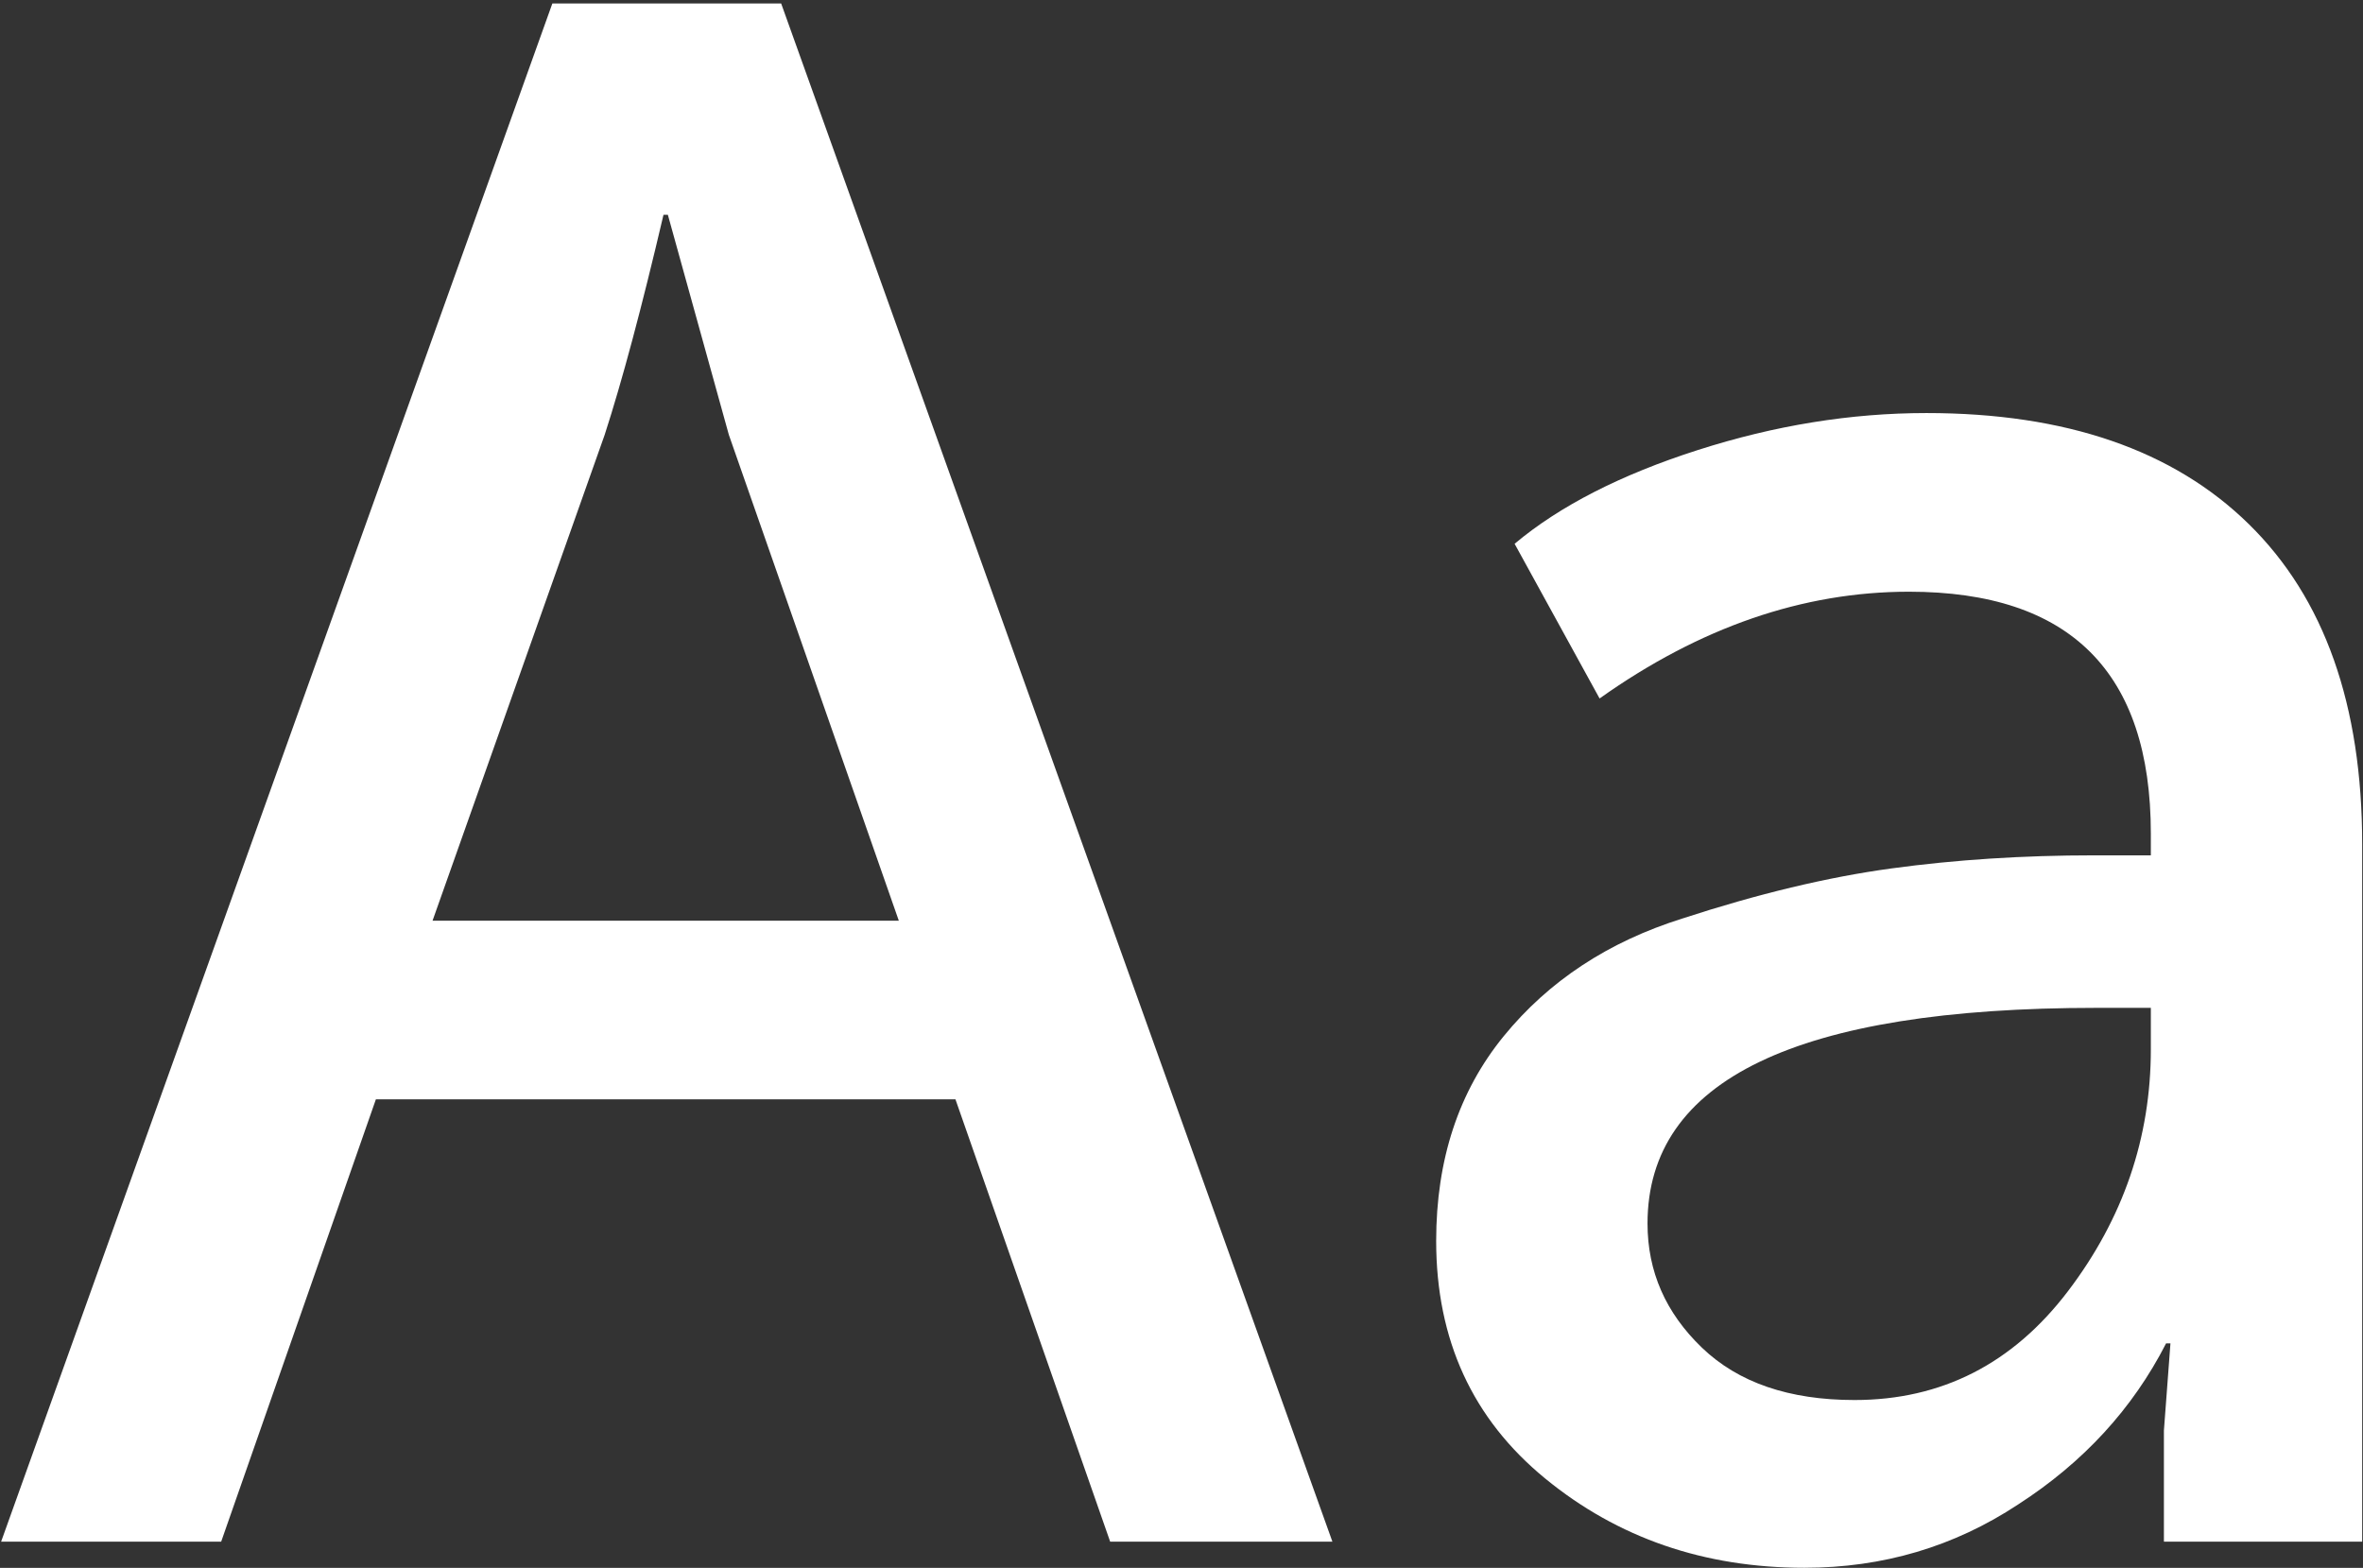
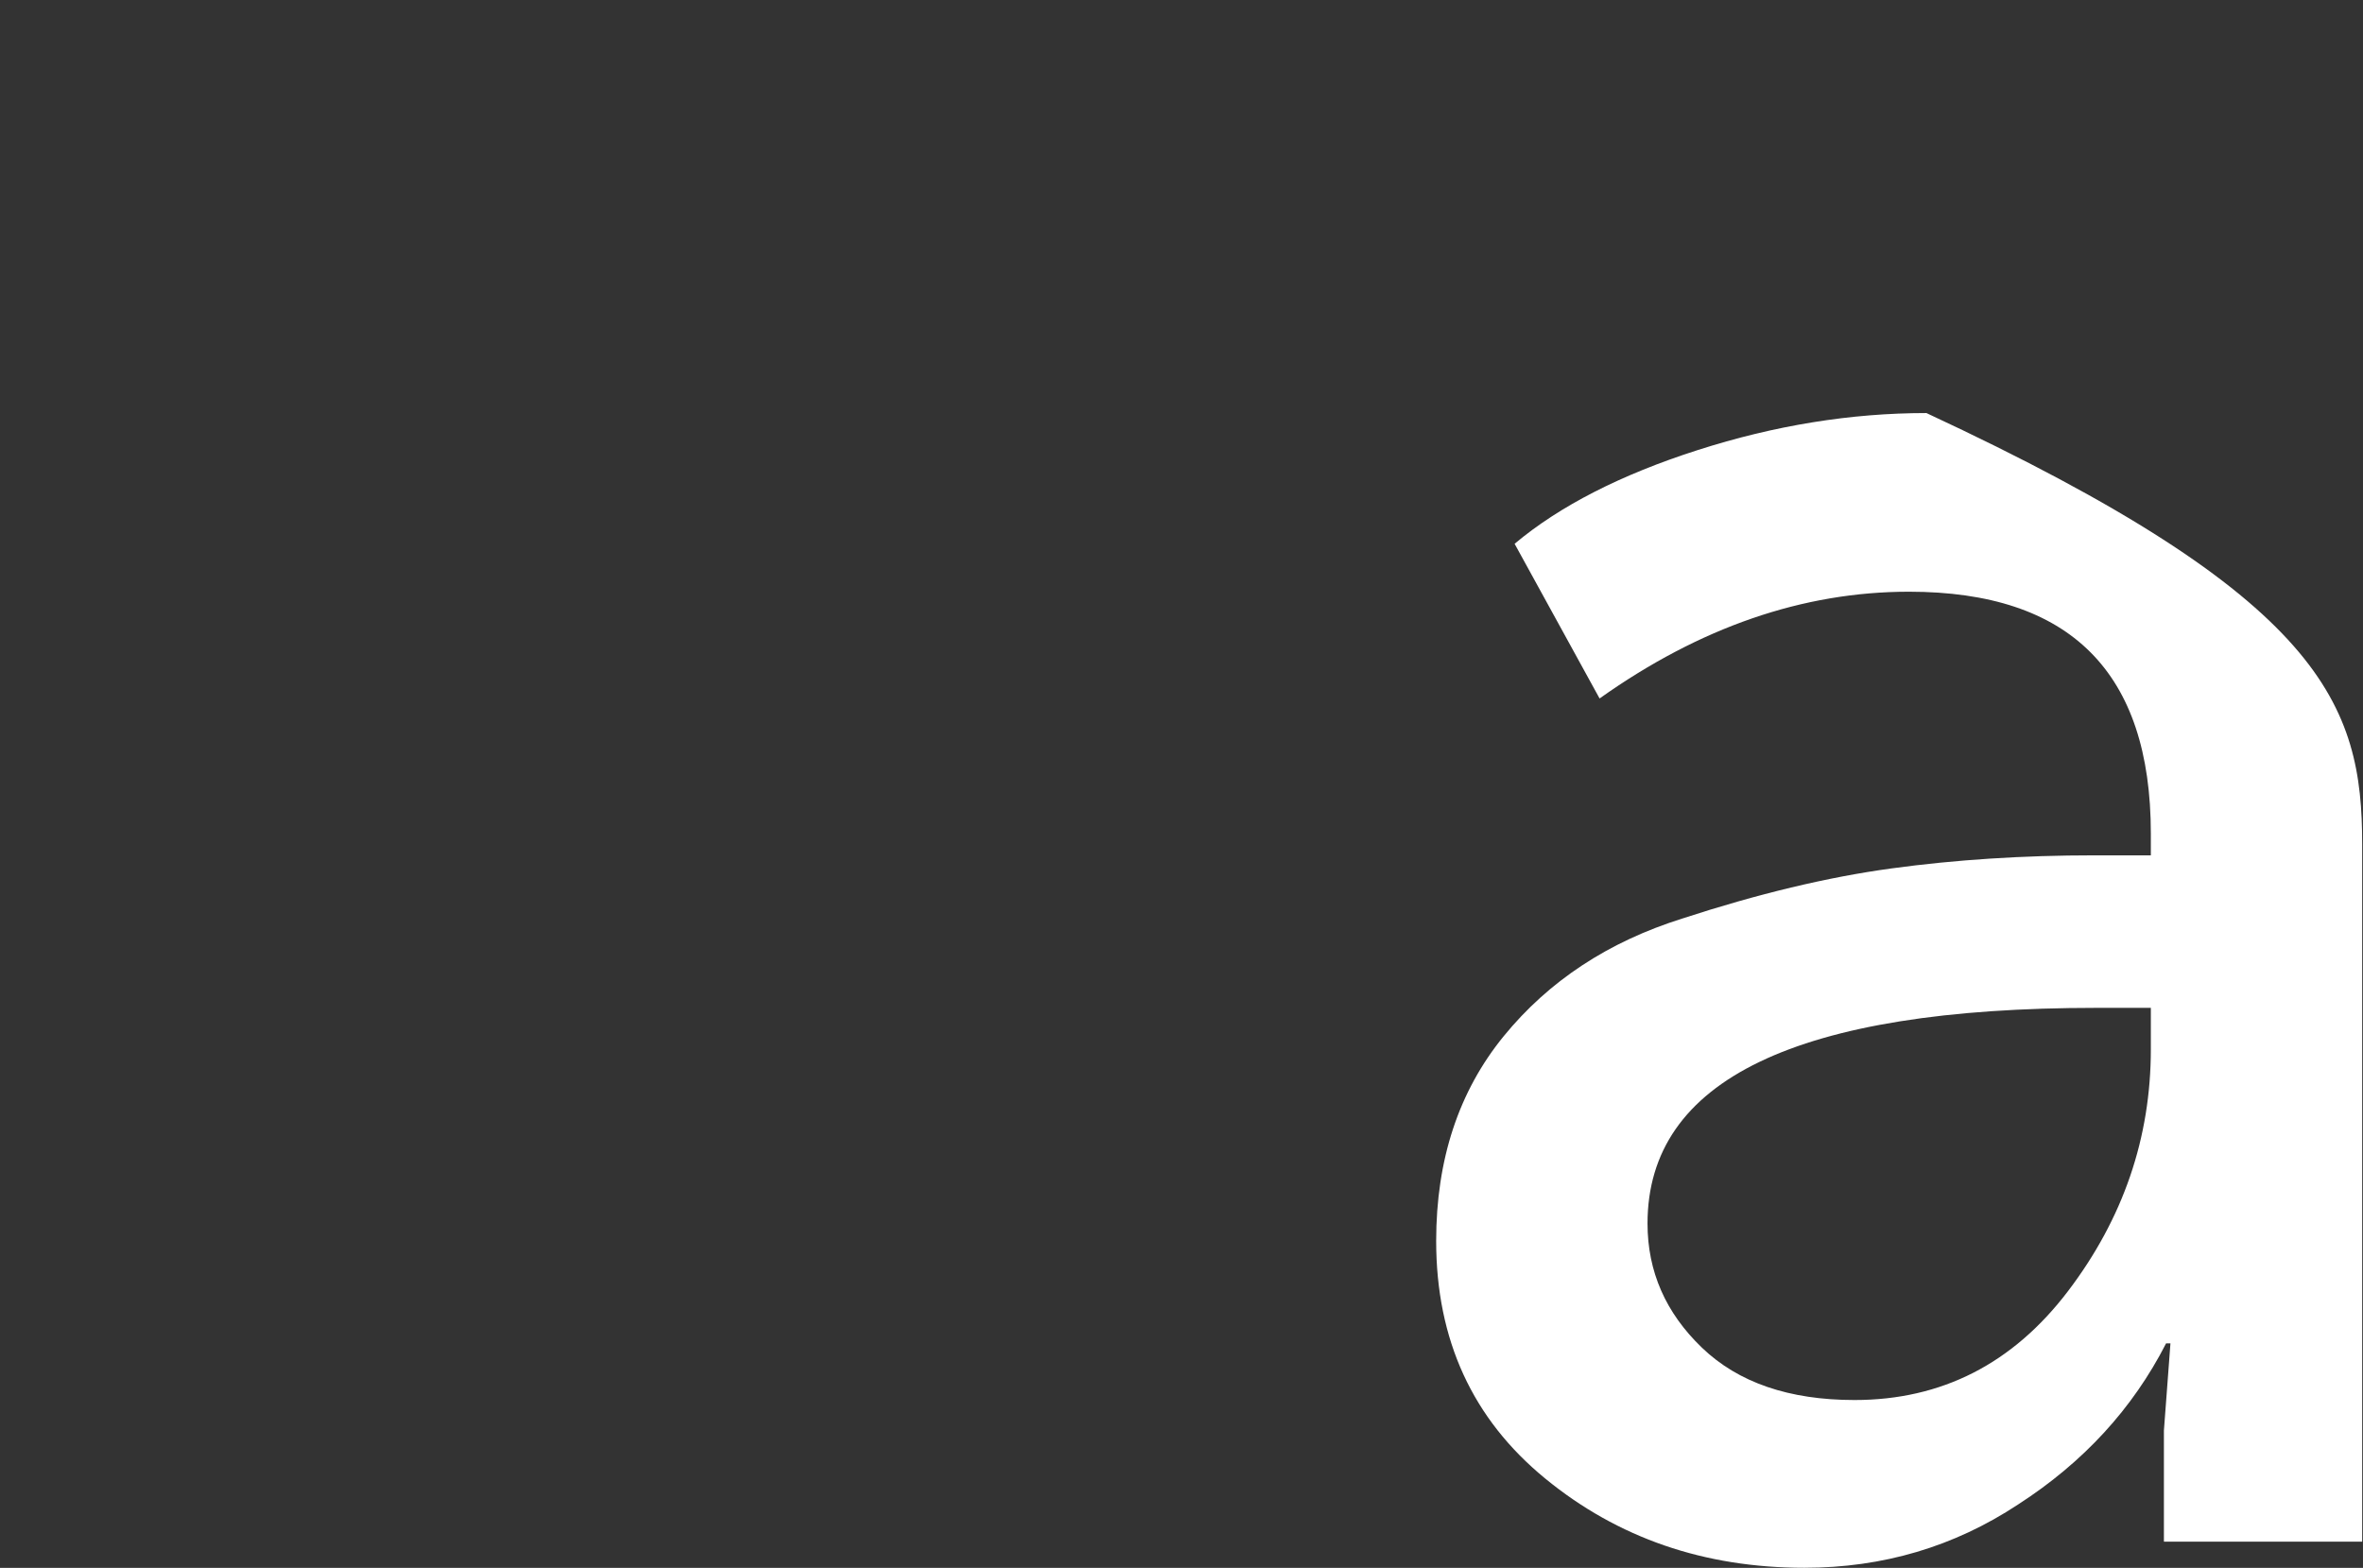
<svg xmlns="http://www.w3.org/2000/svg" width="214" height="142" viewBox="0 0 214 142" fill="none">
  <rect x="0" y="0" width="214" height="142" fill="#333333" stroke="none" />
-   <path d="M0.102 139.623L50.024 0.312H70.743L120.666 139.623H100.539L86.529 99.566H34.041L20.031 139.623H0.102ZM39.172 83.386H81.399L66.008 39.383L60.483 19.453H60.088C58.115 27.872 56.339 34.515 54.76 39.383L39.172 83.386Z" fill="white" />
-   <path d="M130.064 112.392C130.064 105.025 132.103 98.843 136.181 93.844C140.259 88.845 145.652 85.293 152.361 83.188C159.202 80.952 165.516 79.439 171.304 78.65C177.092 77.861 183.21 77.466 189.655 77.466H194.786V75.493C194.786 60.891 187.485 53.59 172.883 53.59C163.28 53.59 153.94 56.813 144.863 63.259L137.167 49.249C141.245 45.828 146.77 43 153.743 40.764C160.715 38.528 167.621 37.409 174.462 37.409C187.09 37.409 196.825 40.764 203.665 47.473C210.506 54.182 213.926 63.851 213.926 76.479V139.623H195.97V129.559L196.562 121.666H196.167C193.141 127.586 188.669 132.453 182.749 136.268C176.961 140.083 170.515 141.991 163.411 141.991C154.335 141.991 146.507 139.294 139.93 133.9C133.352 128.507 130.064 121.338 130.064 112.392ZM149.204 110.814C149.204 115.155 150.848 118.904 154.137 122.061C157.426 125.218 162.03 126.797 167.95 126.797C175.843 126.797 182.289 123.508 187.288 116.931C192.286 110.353 194.786 103.052 194.786 95.028V91.279H189.853C162.754 91.279 149.204 97.79 149.204 110.814Z" fill="white" />
+   <path d="M130.064 112.392C130.064 105.025 132.103 98.843 136.181 93.844C140.259 88.845 145.652 85.293 152.361 83.188C159.202 80.952 165.516 79.439 171.304 78.65C177.092 77.861 183.21 77.466 189.655 77.466H194.786V75.493C194.786 60.891 187.485 53.59 172.883 53.59C163.28 53.59 153.94 56.813 144.863 63.259L137.167 49.249C141.245 45.828 146.77 43 153.743 40.764C160.715 38.528 167.621 37.409 174.462 37.409C210.506 54.182 213.926 63.851 213.926 76.479V139.623H195.97V129.559L196.562 121.666H196.167C193.141 127.586 188.669 132.453 182.749 136.268C176.961 140.083 170.515 141.991 163.411 141.991C154.335 141.991 146.507 139.294 139.93 133.9C133.352 128.507 130.064 121.338 130.064 112.392ZM149.204 110.814C149.204 115.155 150.848 118.904 154.137 122.061C157.426 125.218 162.03 126.797 167.95 126.797C175.843 126.797 182.289 123.508 187.288 116.931C192.286 110.353 194.786 103.052 194.786 95.028V91.279H189.853C162.754 91.279 149.204 97.79 149.204 110.814Z" fill="white" />
</svg>